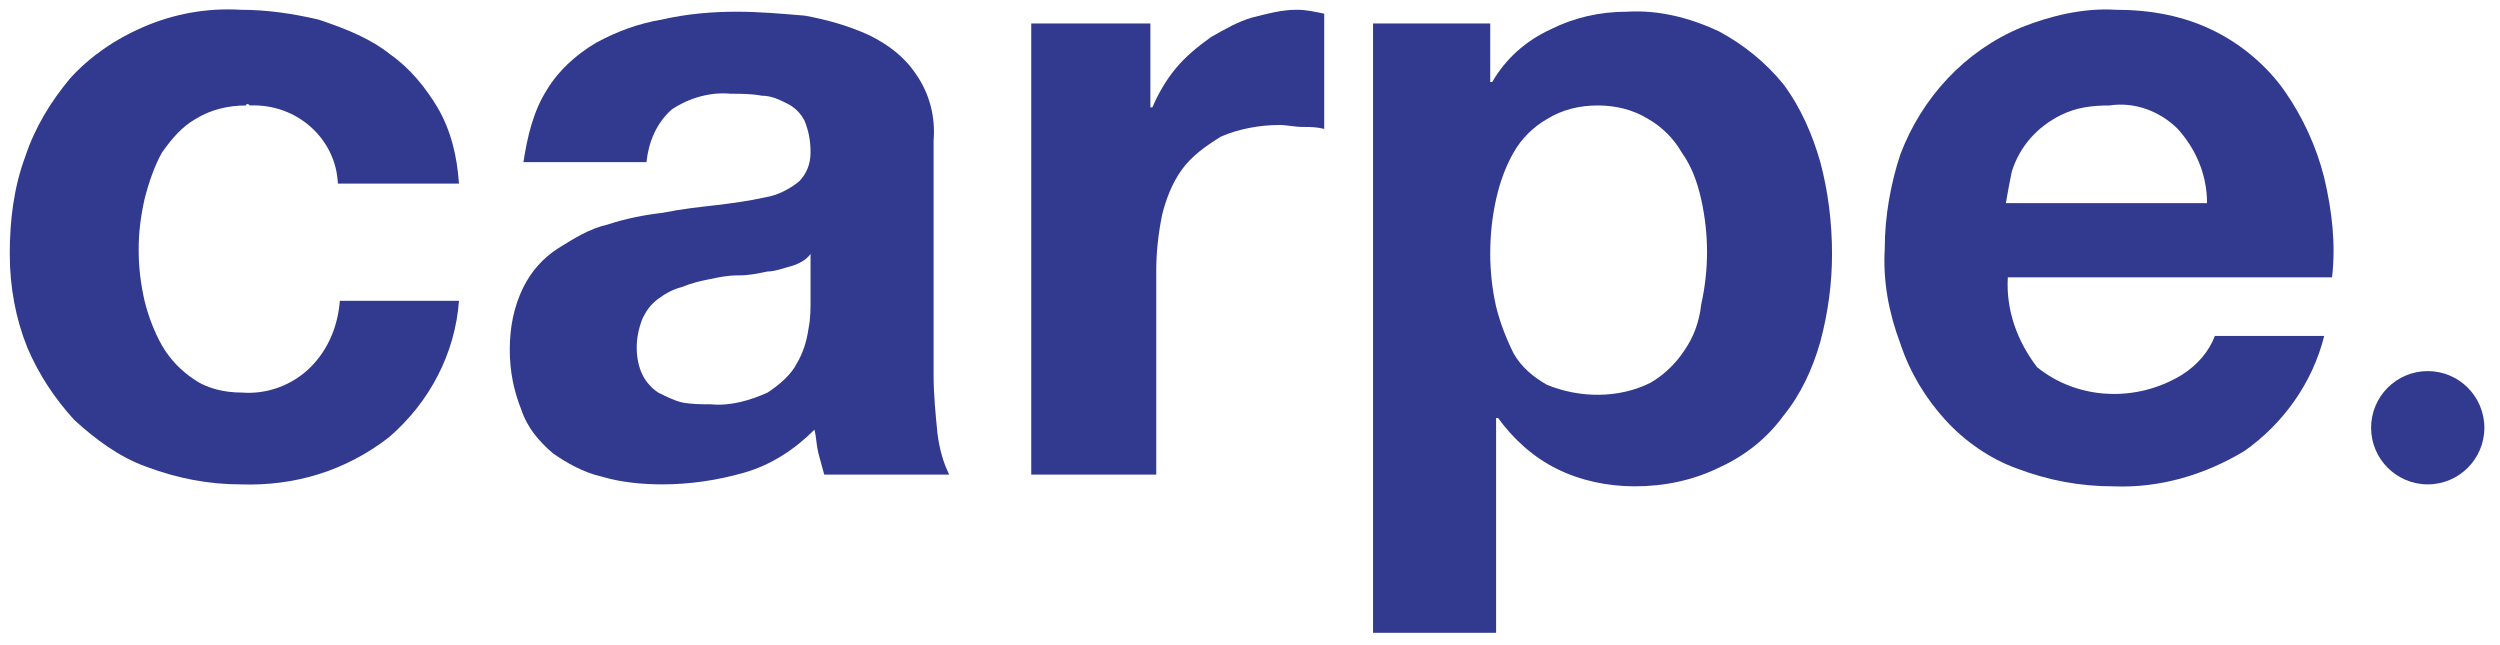
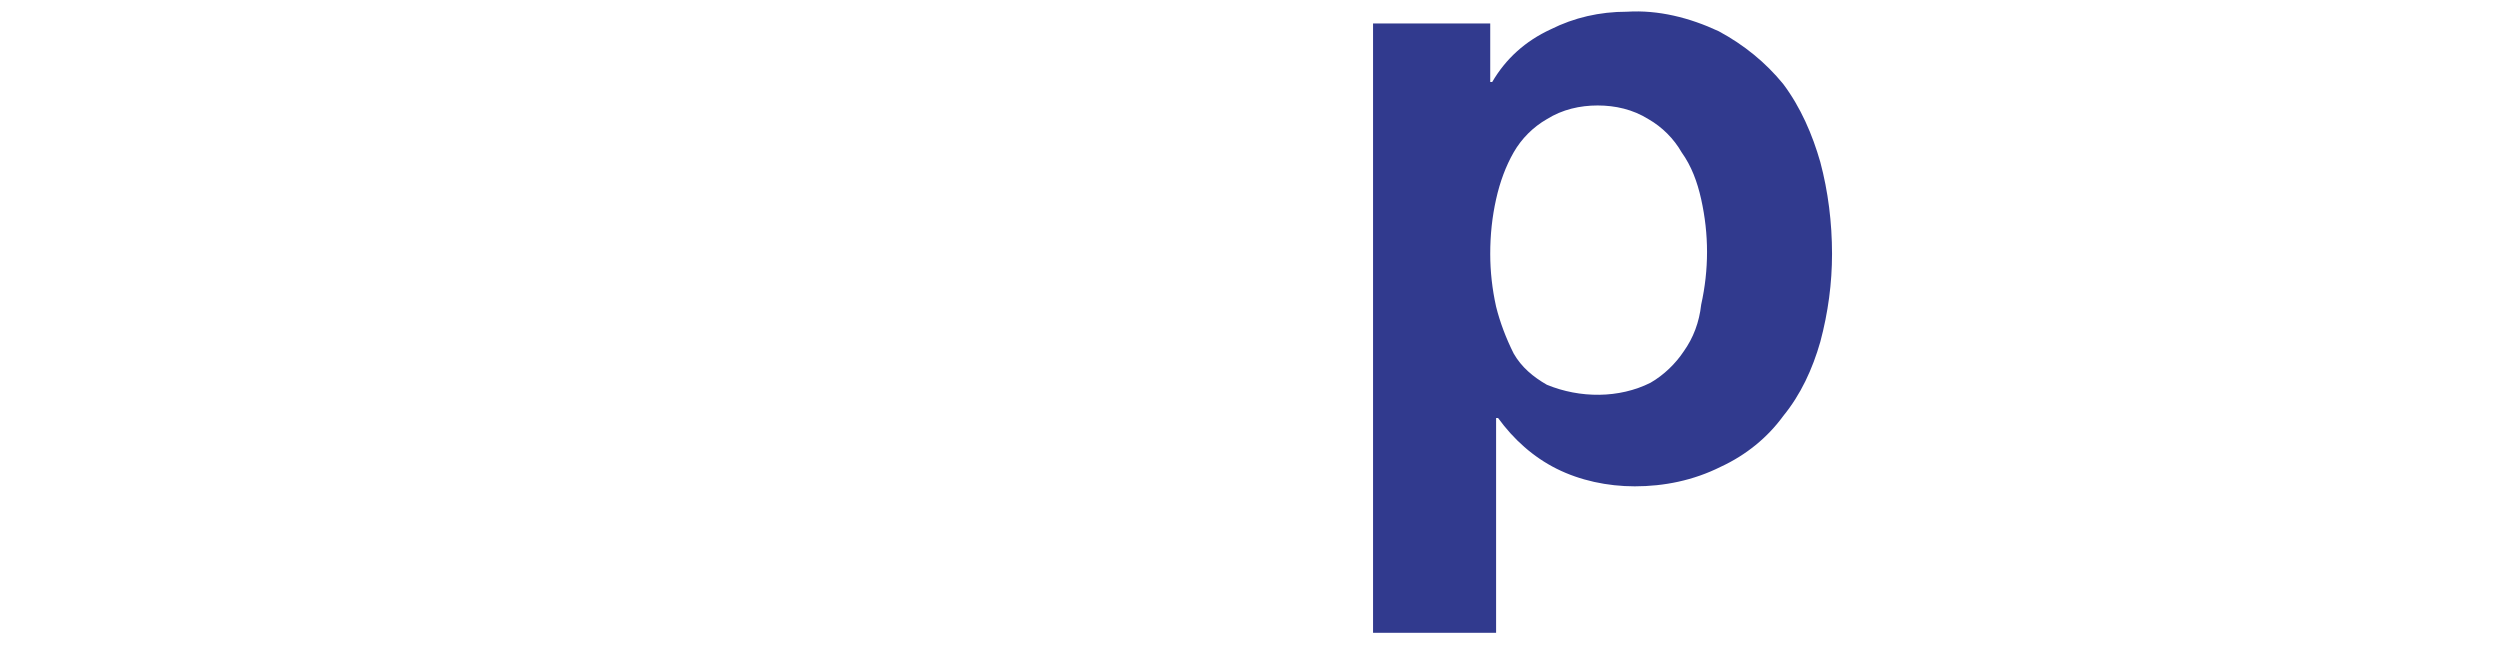
<svg xmlns="http://www.w3.org/2000/svg" version="1.1" id="Layer_1" x="0px" y="0px" viewBox="0 0 128 33" style="enable-background:new 0 0 128 33;" xml:space="preserve">
  <style type="text/css"> .st0{fill:#313A8E;} </style>
  <g id="Layer_2_00000041292211926249398480000008640862712279912587_">
    <g id="Layer_1-2">
      <g id="Group_546">
        <g id="Group_328">
-           <path id="Path_275" class="st0" d="M12.6,5.4c-0.9,0-1.8,0.2-2.6,0.7C9.3,6.5,8.8,7.1,8.3,7.8c-0.4,0.7-0.7,1.6-0.9,2.4 c-0.2,0.9-0.3,1.7-0.3,2.6c0,0.9,0.1,1.7,0.3,2.6c0.2,0.8,0.5,1.6,0.9,2.3c0.4,0.7,1,1.3,1.6,1.7c0.7,0.5,1.6,0.7,2.5,0.7 c1.3,0.1,2.6-0.4,3.5-1.3c0.9-0.9,1.4-2.1,1.5-3.4h6.1c-0.2,2.7-1.5,5.2-3.6,7c-2.2,1.7-4.8,2.5-7.6,2.4c-1.6,0-3.2-0.3-4.8-0.9 c-1.4-0.5-2.6-1.4-3.7-2.4c-1-1.1-1.8-2.3-2.4-3.7c-0.6-1.5-0.9-3.1-0.9-4.8c0-1.7,0.2-3.4,0.8-5c0.5-1.5,1.3-2.8,2.3-4 c1-1.1,2.3-2,3.7-2.6c1.6-0.7,3.3-1,5-0.9c1.4,0,2.7,0.2,4,0.5C17.8,1.5,19,2,20,2.8c1,0.7,1.8,1.7,2.4,2.7 c0.7,1.2,1,2.5,1.1,3.9h-6.2c-0.1-2.3-2.1-4.1-4.5-4C12.7,5.3,12.6,5.3,12.6,5.4" />
-         </g>
+           </g>
        <g id="Group_329">
-           <path id="Path_276" class="st0" d="M40.6,13.6c-0.4,0.1-0.9,0.3-1.3,0.3c-0.5,0.1-0.9,0.2-1.5,0.2s-1,0.1-1.5,0.2 c-0.5,0.1-0.9,0.2-1.4,0.4c-0.4,0.1-0.8,0.3-1.2,0.6c-0.4,0.3-0.6,0.6-0.8,1c-0.2,0.5-0.3,1-0.3,1.5c0,0.5,0.1,1,0.3,1.4 c0.2,0.4,0.5,0.7,0.8,0.9c0.4,0.2,0.8,0.4,1.2,0.5c0.5,0.1,1,0.1,1.5,0.1c1,0.1,2-0.2,2.9-0.6c0.6-0.4,1.2-0.9,1.5-1.5 c0.3-0.5,0.5-1.1,0.6-1.8c0.1-0.5,0.1-1,0.1-1.4V13C41.3,13.3,40.9,13.5,40.6,13.6 M28,4.6c0.6-1,1.5-1.8,2.5-2.4 c1.1-0.6,2.2-1,3.4-1.2c1.3-0.3,2.6-0.4,3.8-0.4c1.2,0,2.3,0.1,3.5,0.2c1.1,0.2,2.2,0.5,3.3,1c1,0.5,1.8,1.1,2.4,2 c0.7,1,1,2.2,0.9,3.4v12c0,1,0.1,2,0.2,3c0.1,0.8,0.3,1.5,0.6,2.1h-6.4c-0.1-0.4-0.2-0.7-0.3-1.1c-0.1-0.4-0.1-0.8-0.2-1.2 c-1,1-2.2,1.8-3.6,2.2c-1.4,0.4-2.8,0.6-4.2,0.6c-1,0-2.1-0.1-3.1-0.4c-0.9-0.2-1.8-0.7-2.5-1.2c-0.7-0.6-1.3-1.3-1.6-2.2 c-0.4-1-0.6-2-0.6-3.1c0-1.1,0.2-2.2,0.7-3.2c0.4-0.8,1-1.5,1.8-2c0.8-0.5,1.6-1,2.5-1.2c0.9-0.3,1.9-0.5,2.8-0.6 c1-0.2,1.9-0.3,2.8-0.4c0.8-0.1,1.6-0.2,2.5-0.4c0.6-0.1,1.2-0.4,1.7-0.8c0.4-0.4,0.6-0.9,0.6-1.5c0-0.6-0.1-1.1-0.3-1.6 c-0.2-0.4-0.5-0.7-0.9-0.9c-0.4-0.2-0.8-0.4-1.3-0.4c-0.5-0.1-1.1-0.1-1.6-0.1c-1-0.1-2.1,0.2-3,0.8c-0.8,0.7-1.2,1.7-1.3,2.7 h-6.3C27,7,27.3,5.7,28,4.6" />
-         </g>
+           </g>
        <g id="Group_330">
-           <path id="Path_277" class="st0" d="M58.9,1.2v4.3H59c0.3-0.7,0.7-1.4,1.2-2c0.5-0.6,1.1-1.1,1.8-1.6c0.7-0.4,1.4-0.8,2.1-1 c0.8-0.2,1.5-0.4,2.3-0.4c0.5,0,0.9,0.1,1.4,0.2v5.9c-0.4-0.1-0.7-0.1-1.1-0.1c-0.4,0-0.8-0.1-1.2-0.1c-1,0-2.1,0.2-3,0.6 C61.7,7.5,61,8,60.5,8.7c-0.5,0.7-0.8,1.5-1,2.3c-0.2,1-0.3,1.9-0.3,2.9v10.4h-6.4V1.2H58.9z" />
-         </g>
+           </g>
        <g id="Group_331">
          <path id="Path_278" class="st0" d="M84.5,19.6c0.7-0.4,1.3-1,1.7-1.6c0.5-0.7,0.8-1.5,0.9-2.4c0.2-0.9,0.3-1.8,0.3-2.7 c0-0.9-0.1-1.8-0.3-2.7c-0.2-0.9-0.5-1.7-1-2.4c-0.4-0.7-1-1.3-1.7-1.7c-0.8-0.5-1.7-0.7-2.6-0.7c-0.9,0-1.8,0.2-2.6,0.7 c-0.7,0.4-1.3,1-1.7,1.7c-0.4,0.7-0.7,1.5-0.9,2.4c-0.2,0.9-0.3,1.8-0.3,2.8c0,0.9,0.1,1.8,0.3,2.7c0.2,0.8,0.5,1.6,0.9,2.4 c0.4,0.7,1,1.2,1.7,1.6C80.9,20.4,82.9,20.4,84.5,19.6 M76.3,1.2v3h0.1c0.7-1.2,1.7-2.1,3-2.7c1.2-0.6,2.5-0.9,3.9-0.9 c1.6-0.1,3.2,0.3,4.7,1c1.3,0.7,2.4,1.6,3.3,2.7c0.9,1.2,1.5,2.6,1.9,4c0.4,1.5,0.6,3.1,0.6,4.7c0,1.5-0.2,3-0.6,4.5 c-0.4,1.4-1,2.7-1.9,3.8c-0.8,1.1-1.9,2-3.2,2.6c-1.4,0.7-2.9,1-4.4,1c-1.4,0-2.8-0.3-4-0.9c-1.2-0.6-2.2-1.5-3-2.6h-0.1v11 h-6.3V1.2L76.3,1.2z" />
        </g>
        <g id="Group_332">
-           <path id="Path_279" class="st0" d="M111.5,6.6c-0.9-0.9-2.2-1.4-3.5-1.2c-0.9,0-1.7,0.1-2.5,0.5c-1.2,0.6-2.1,1.6-2.5,2.9 c-0.1,0.5-0.2,1-0.3,1.6h10.3C113,8.9,112.4,7.6,111.5,6.6 M104.3,18.8c2.1,1.7,5.1,1.8,7.4,0.4c0.8-0.5,1.4-1.2,1.7-2h5.6 c-0.6,2.4-2.1,4.5-4.1,5.9c-2,1.2-4.3,1.9-6.7,1.8c-1.7,0-3.3-0.3-4.9-0.9c-1.4-0.5-2.7-1.4-3.7-2.5c-1-1.1-1.8-2.4-2.3-3.9 c-0.6-1.6-0.9-3.2-0.8-4.9c0-1.6,0.3-3.3,0.8-4.8c1.1-2.9,3.3-5.3,6.2-6.5c1.5-0.6,3.2-1,4.8-0.9c1.8,0,3.5,0.3,5.1,1.1 c1.4,0.7,2.7,1.8,3.6,3.1c0.9,1.3,1.6,2.8,2,4.4c0.4,1.7,0.6,3.4,0.4,5.1h-16.6C102.7,15.9,103.3,17.5,104.3,18.8" />
-         </g>
+           </g>
        <g id="Group_333">
-           <path id="Path_280" class="st0" d="M127.2,21.9c0,1.6-1.3,2.9-2.9,2.9c-1.6,0-2.9-1.3-2.9-2.9l0,0l0,0c0-1.6,1.3-2.9,2.9-2.9 l0,0C125.9,19,127.2,20.3,127.2,21.9" />
-         </g>
+           </g>
      </g>
    </g>
  </g>
</svg>